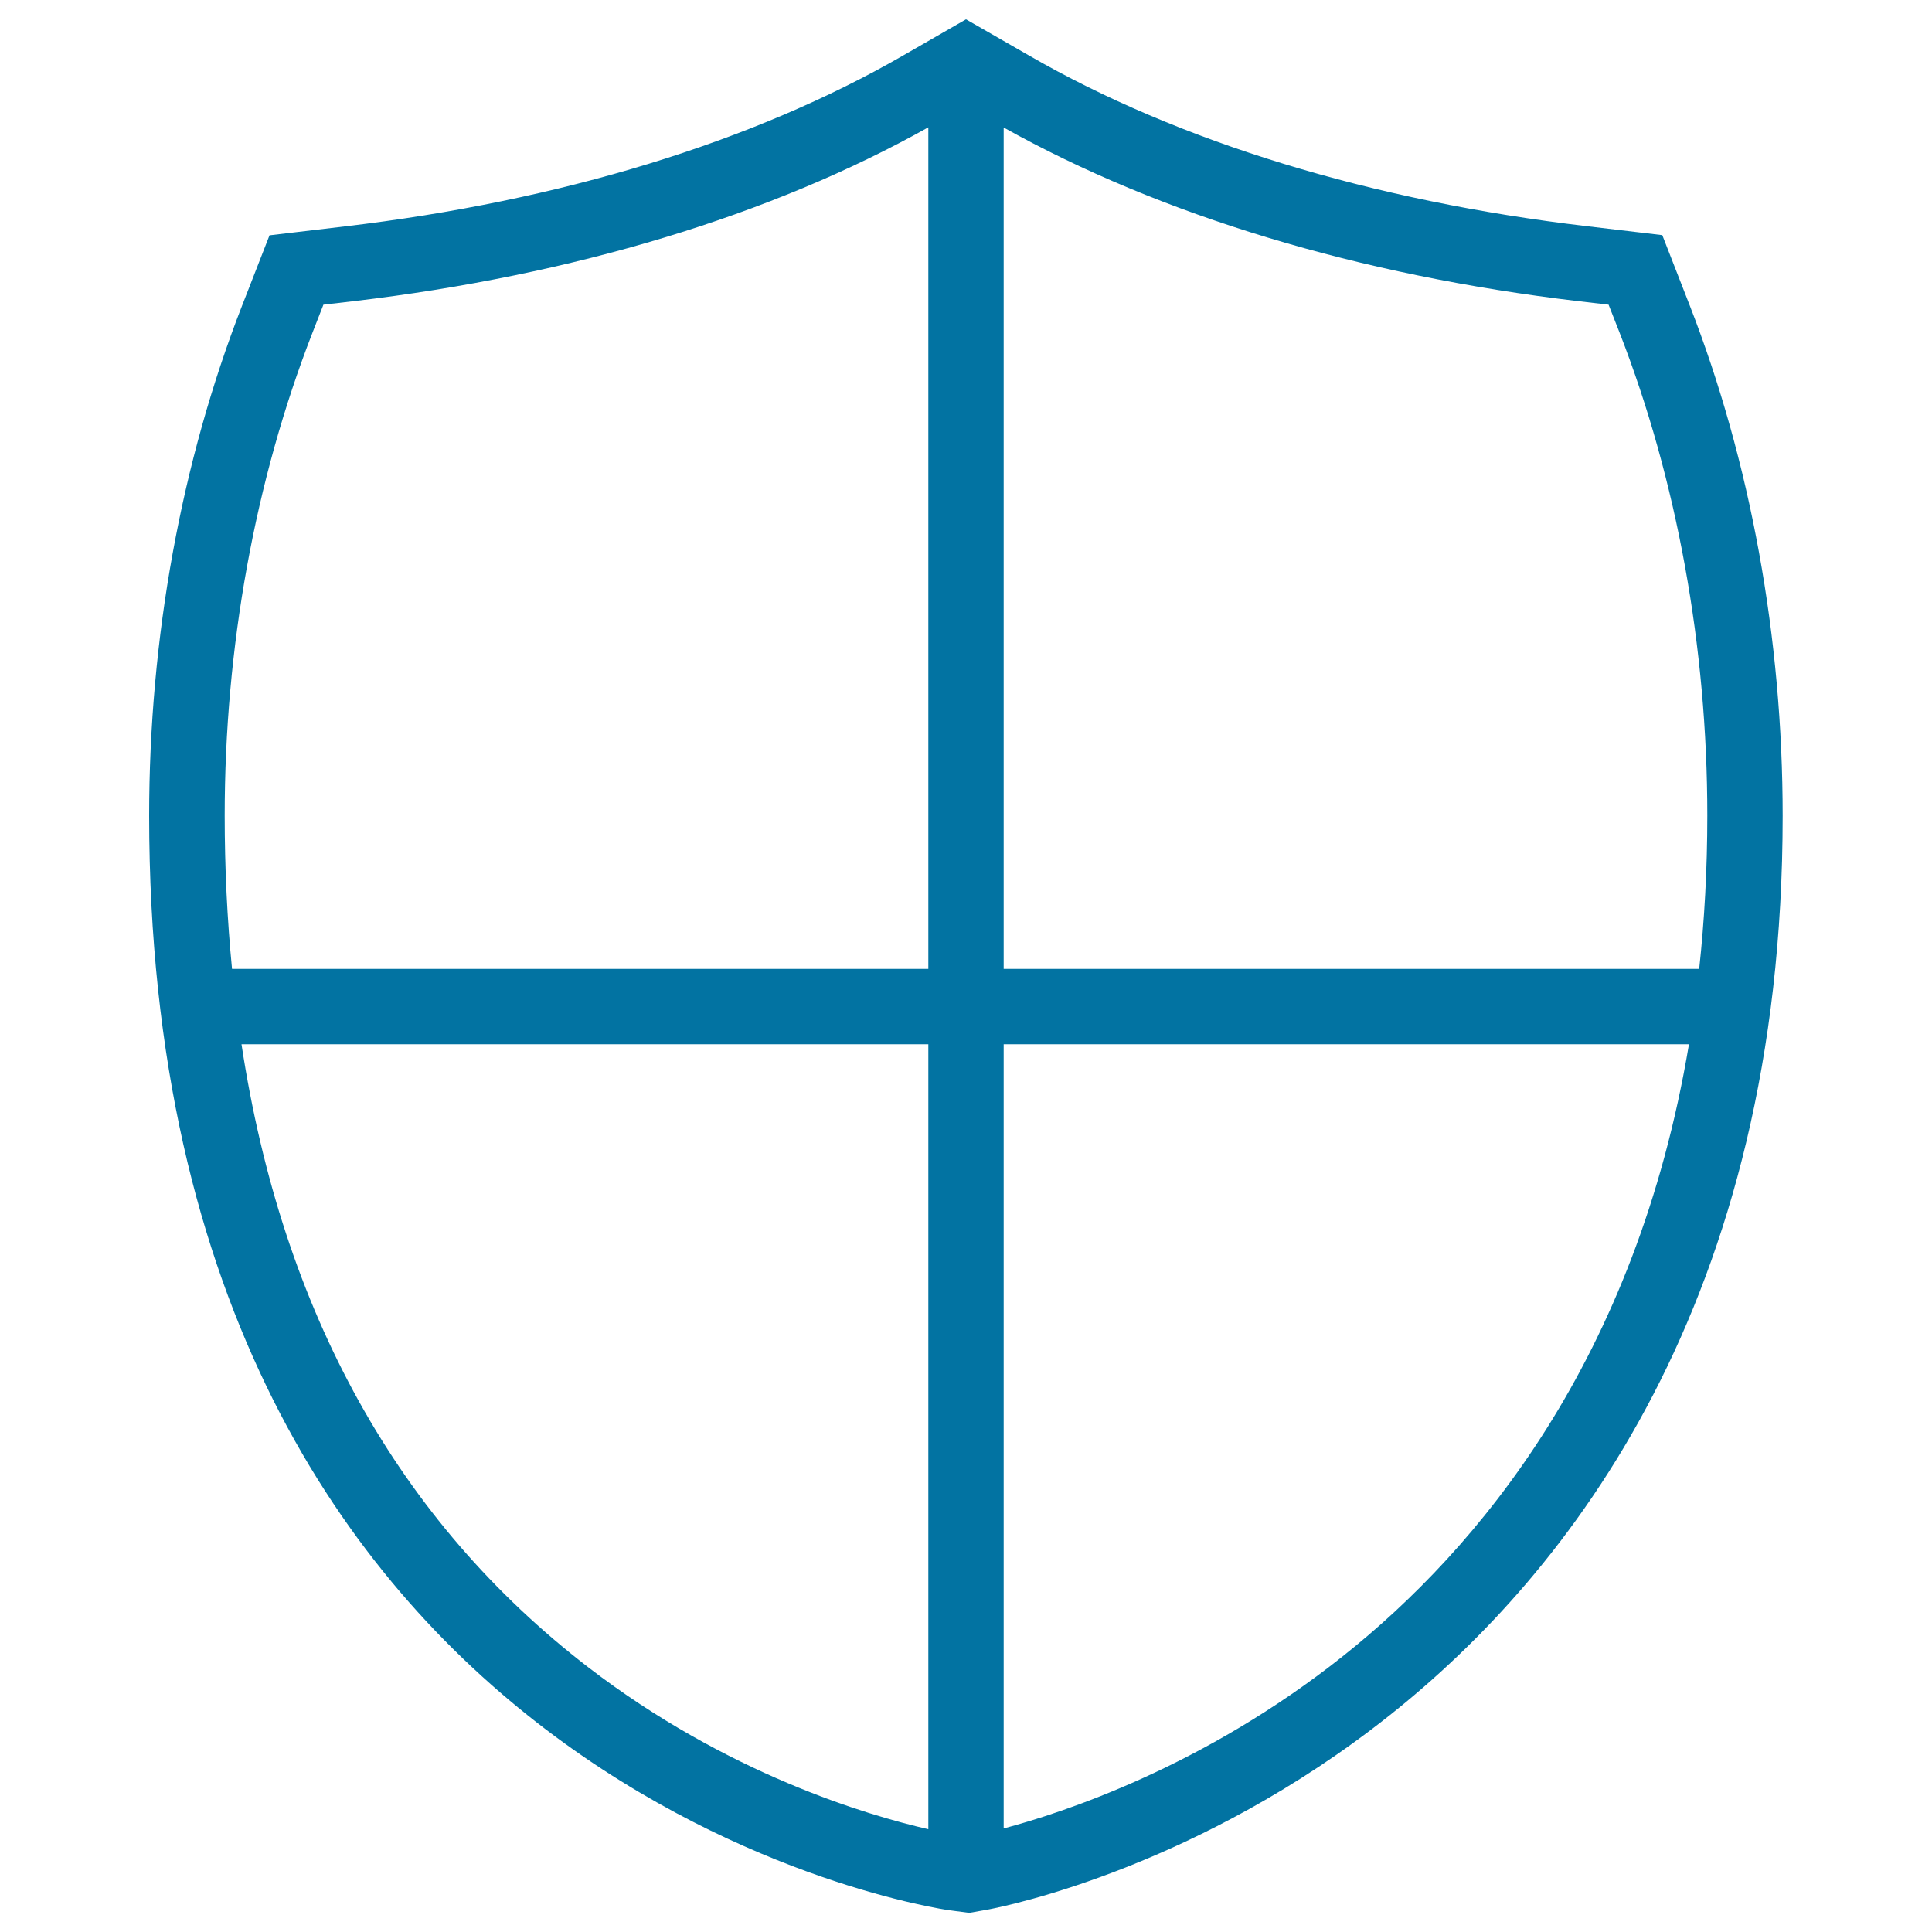
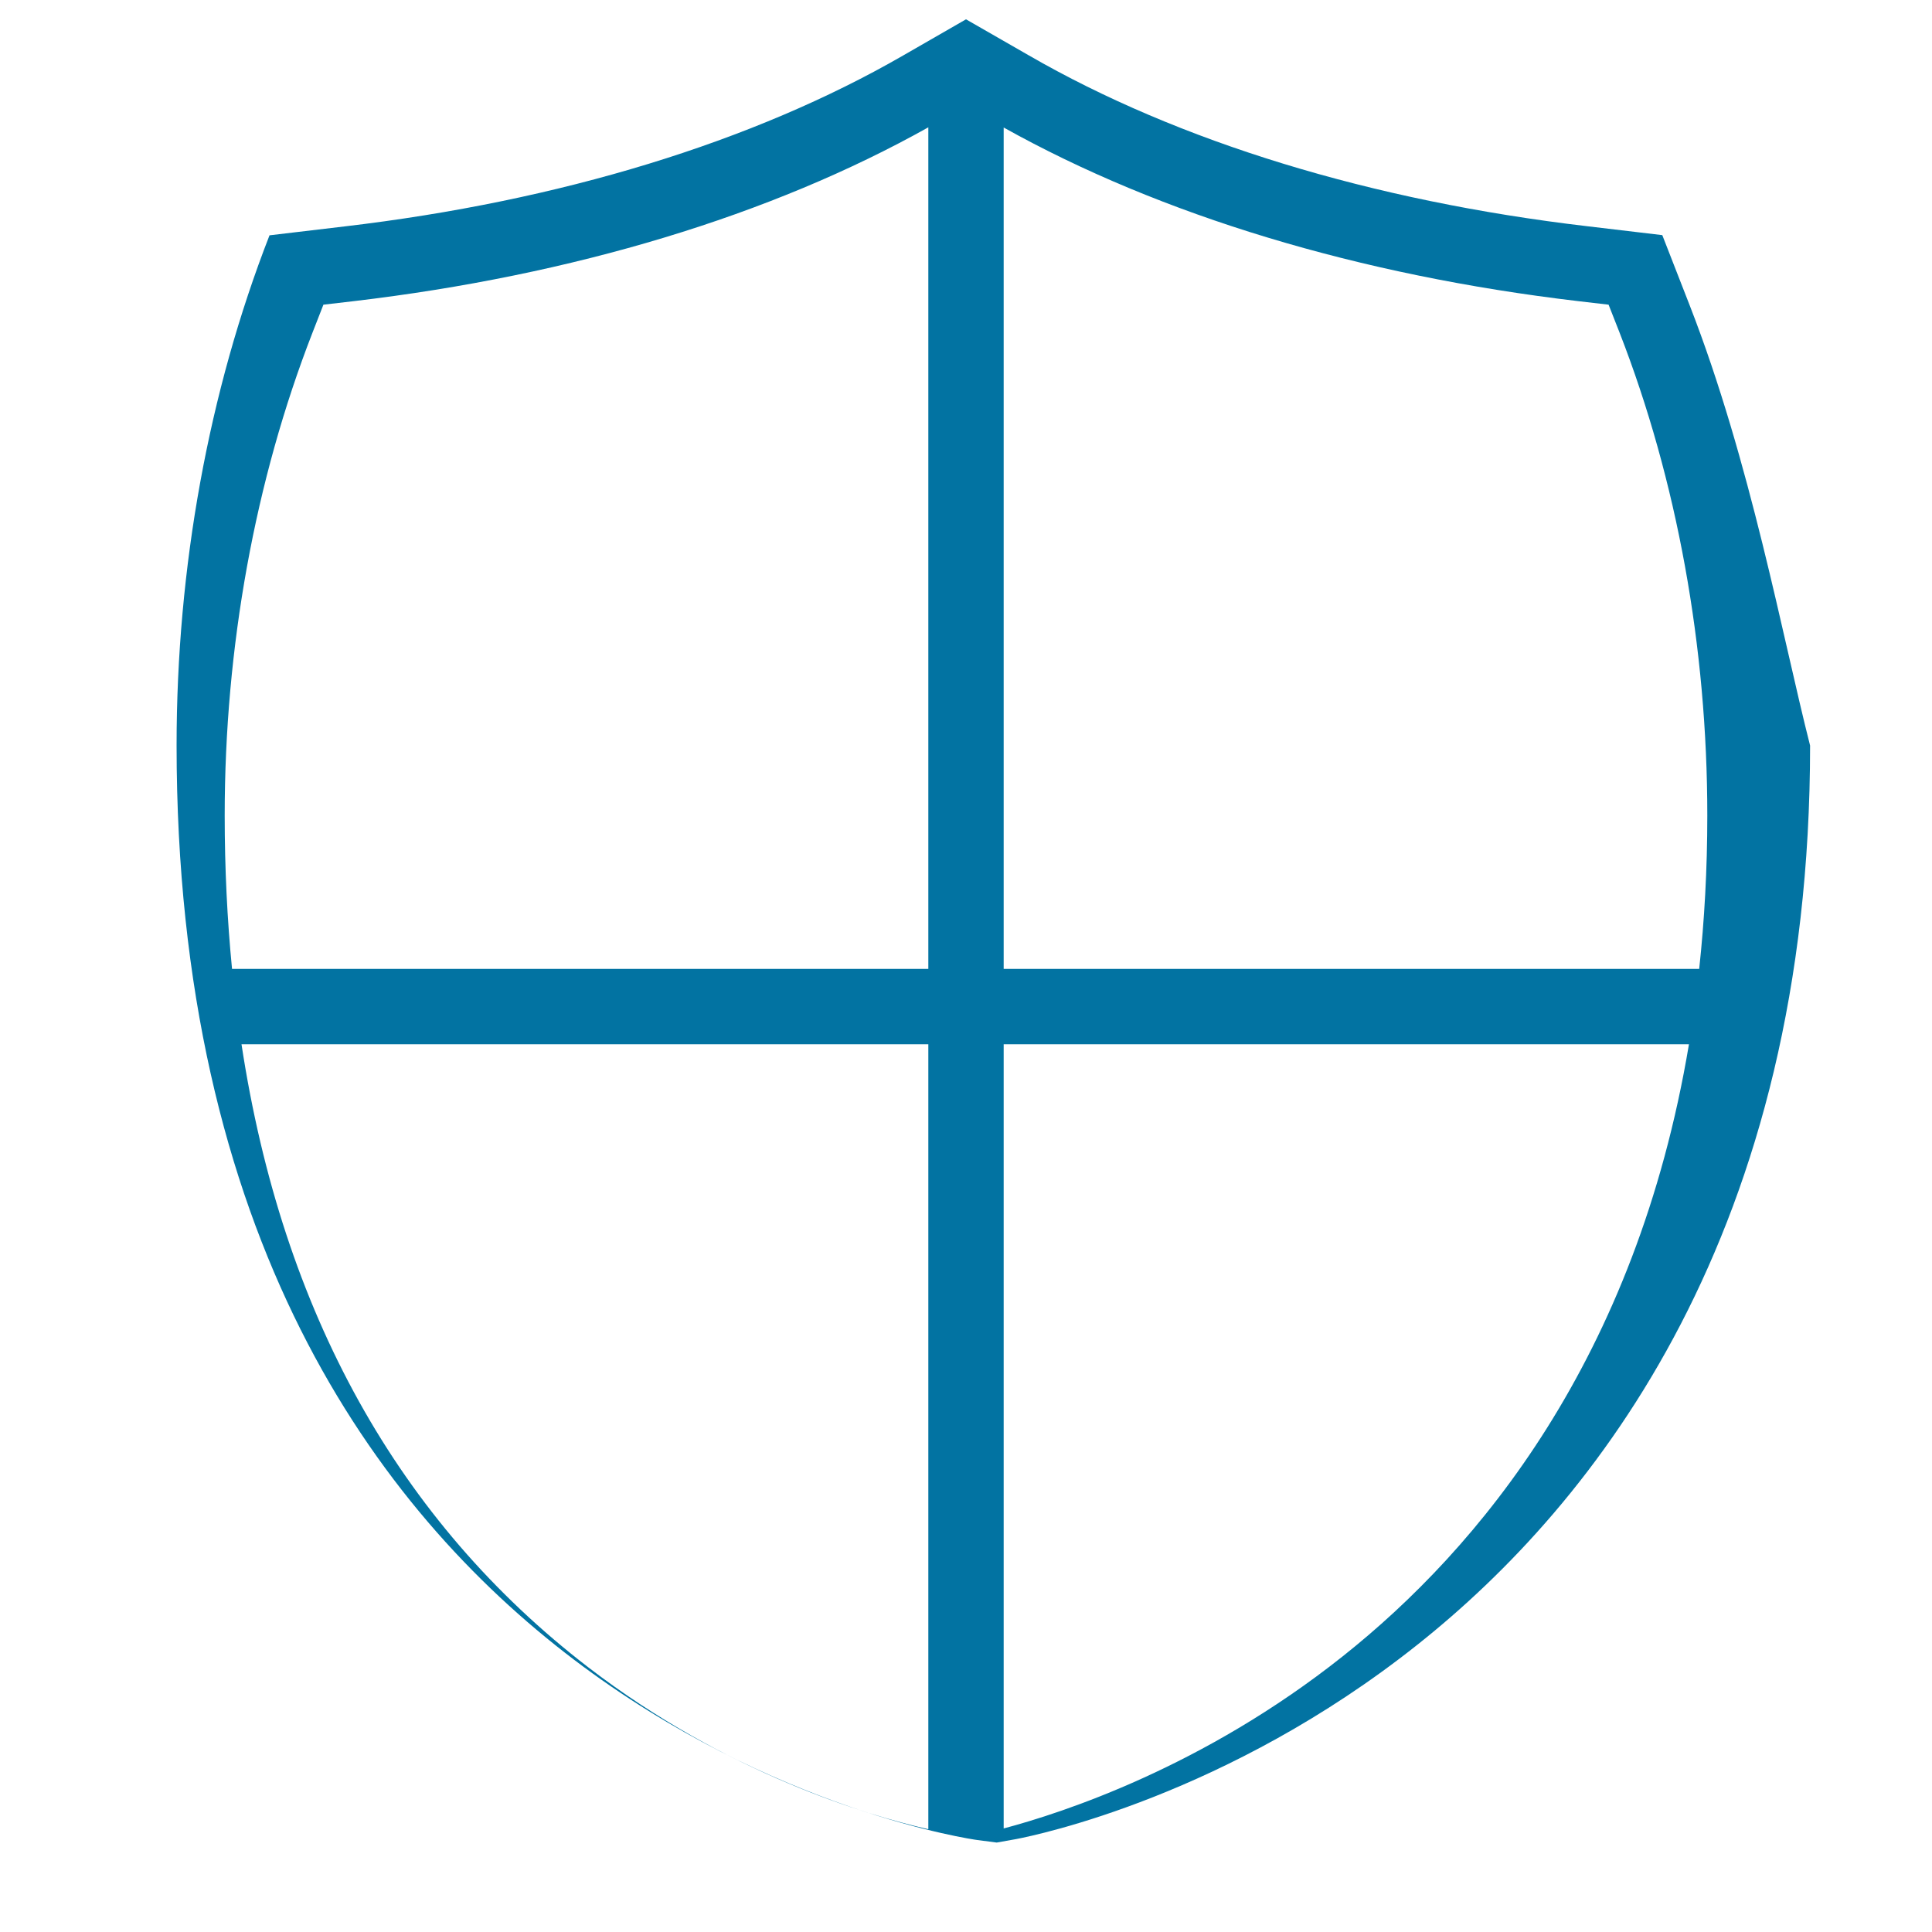
<svg xmlns="http://www.w3.org/2000/svg" viewBox="0 0 1000 1000" style="fill:#0273a2">
  <title>Shield Little Shape With A Cross SVG icon</title>
  <g>
-     <path d="M874.6,158.1l-14.2-36.4l-38.8-4.6c-111.6-13.1-211.6-43.7-289.2-88.5L500,10l-32.5,18.7c-77.7,44.8-177.7,75.4-289.2,88.5l-38.8,4.6l-14.2,36.4c-31.5,80.8-48.1,172.1-48.1,264c0,506.9,410.2,566.1,414.5,566.6l10,1.3l10.1-1.8c10.9-2.1,109.3-22.5,207.4-100.4c92.8-73.6,203.5-214.2,203.5-465.6C922.7,330.2,906.1,238.9,874.6,158.1z M817.1,155.9l15.5,1.8l5.7,14.5c29.7,76.3,45.4,162.7,45.4,249.9c0,27.9-1.5,54.3-4.2,79.4h-360V66C600.8,111.4,703.3,142.5,817.1,155.9z M161.7,172.3l5.7-14.6l15.5-1.8c113.8-13.4,216.4-44.5,297.6-90v435.6H120.1c-2.5-25.6-3.8-52-3.8-79.4C116.3,335,132,248.6,161.7,172.3z M125,540.5h355.5v406.3c-31.5-7.2-104.1-28.6-176-83.8C206.2,787.4,146.1,679.1,125,540.5z M695,857.3c-72.1,57.3-145,81-175.5,89.1V540.5h354.7C846.9,703.5,765.4,801.4,695,857.3z" />
+     <path d="M874.6,158.1l-14.2-36.4l-38.8-4.6c-111.6-13.1-211.6-43.7-289.2-88.5L500,10l-32.5,18.7c-77.7,44.8-177.7,75.4-289.2,88.5l-38.8,4.6c-31.5,80.8-48.1,172.1-48.1,264c0,506.9,410.2,566.1,414.5,566.6l10,1.3l10.1-1.8c10.9-2.1,109.3-22.5,207.4-100.4c92.8-73.6,203.5-214.2,203.5-465.6C922.7,330.2,906.1,238.9,874.6,158.1z M817.1,155.9l15.5,1.8l5.7,14.5c29.7,76.3,45.4,162.7,45.4,249.9c0,27.9-1.5,54.3-4.2,79.4h-360V66C600.8,111.4,703.3,142.5,817.1,155.9z M161.7,172.3l5.7-14.6l15.5-1.8c113.8-13.4,216.4-44.5,297.6-90v435.6H120.1c-2.5-25.6-3.8-52-3.8-79.4C116.3,335,132,248.6,161.7,172.3z M125,540.5h355.5v406.3c-31.5-7.2-104.1-28.6-176-83.8C206.2,787.4,146.1,679.1,125,540.5z M695,857.3c-72.1,57.3-145,81-175.5,89.1V540.5h354.7C846.9,703.5,765.4,801.4,695,857.3z" />
  </g>
</svg>